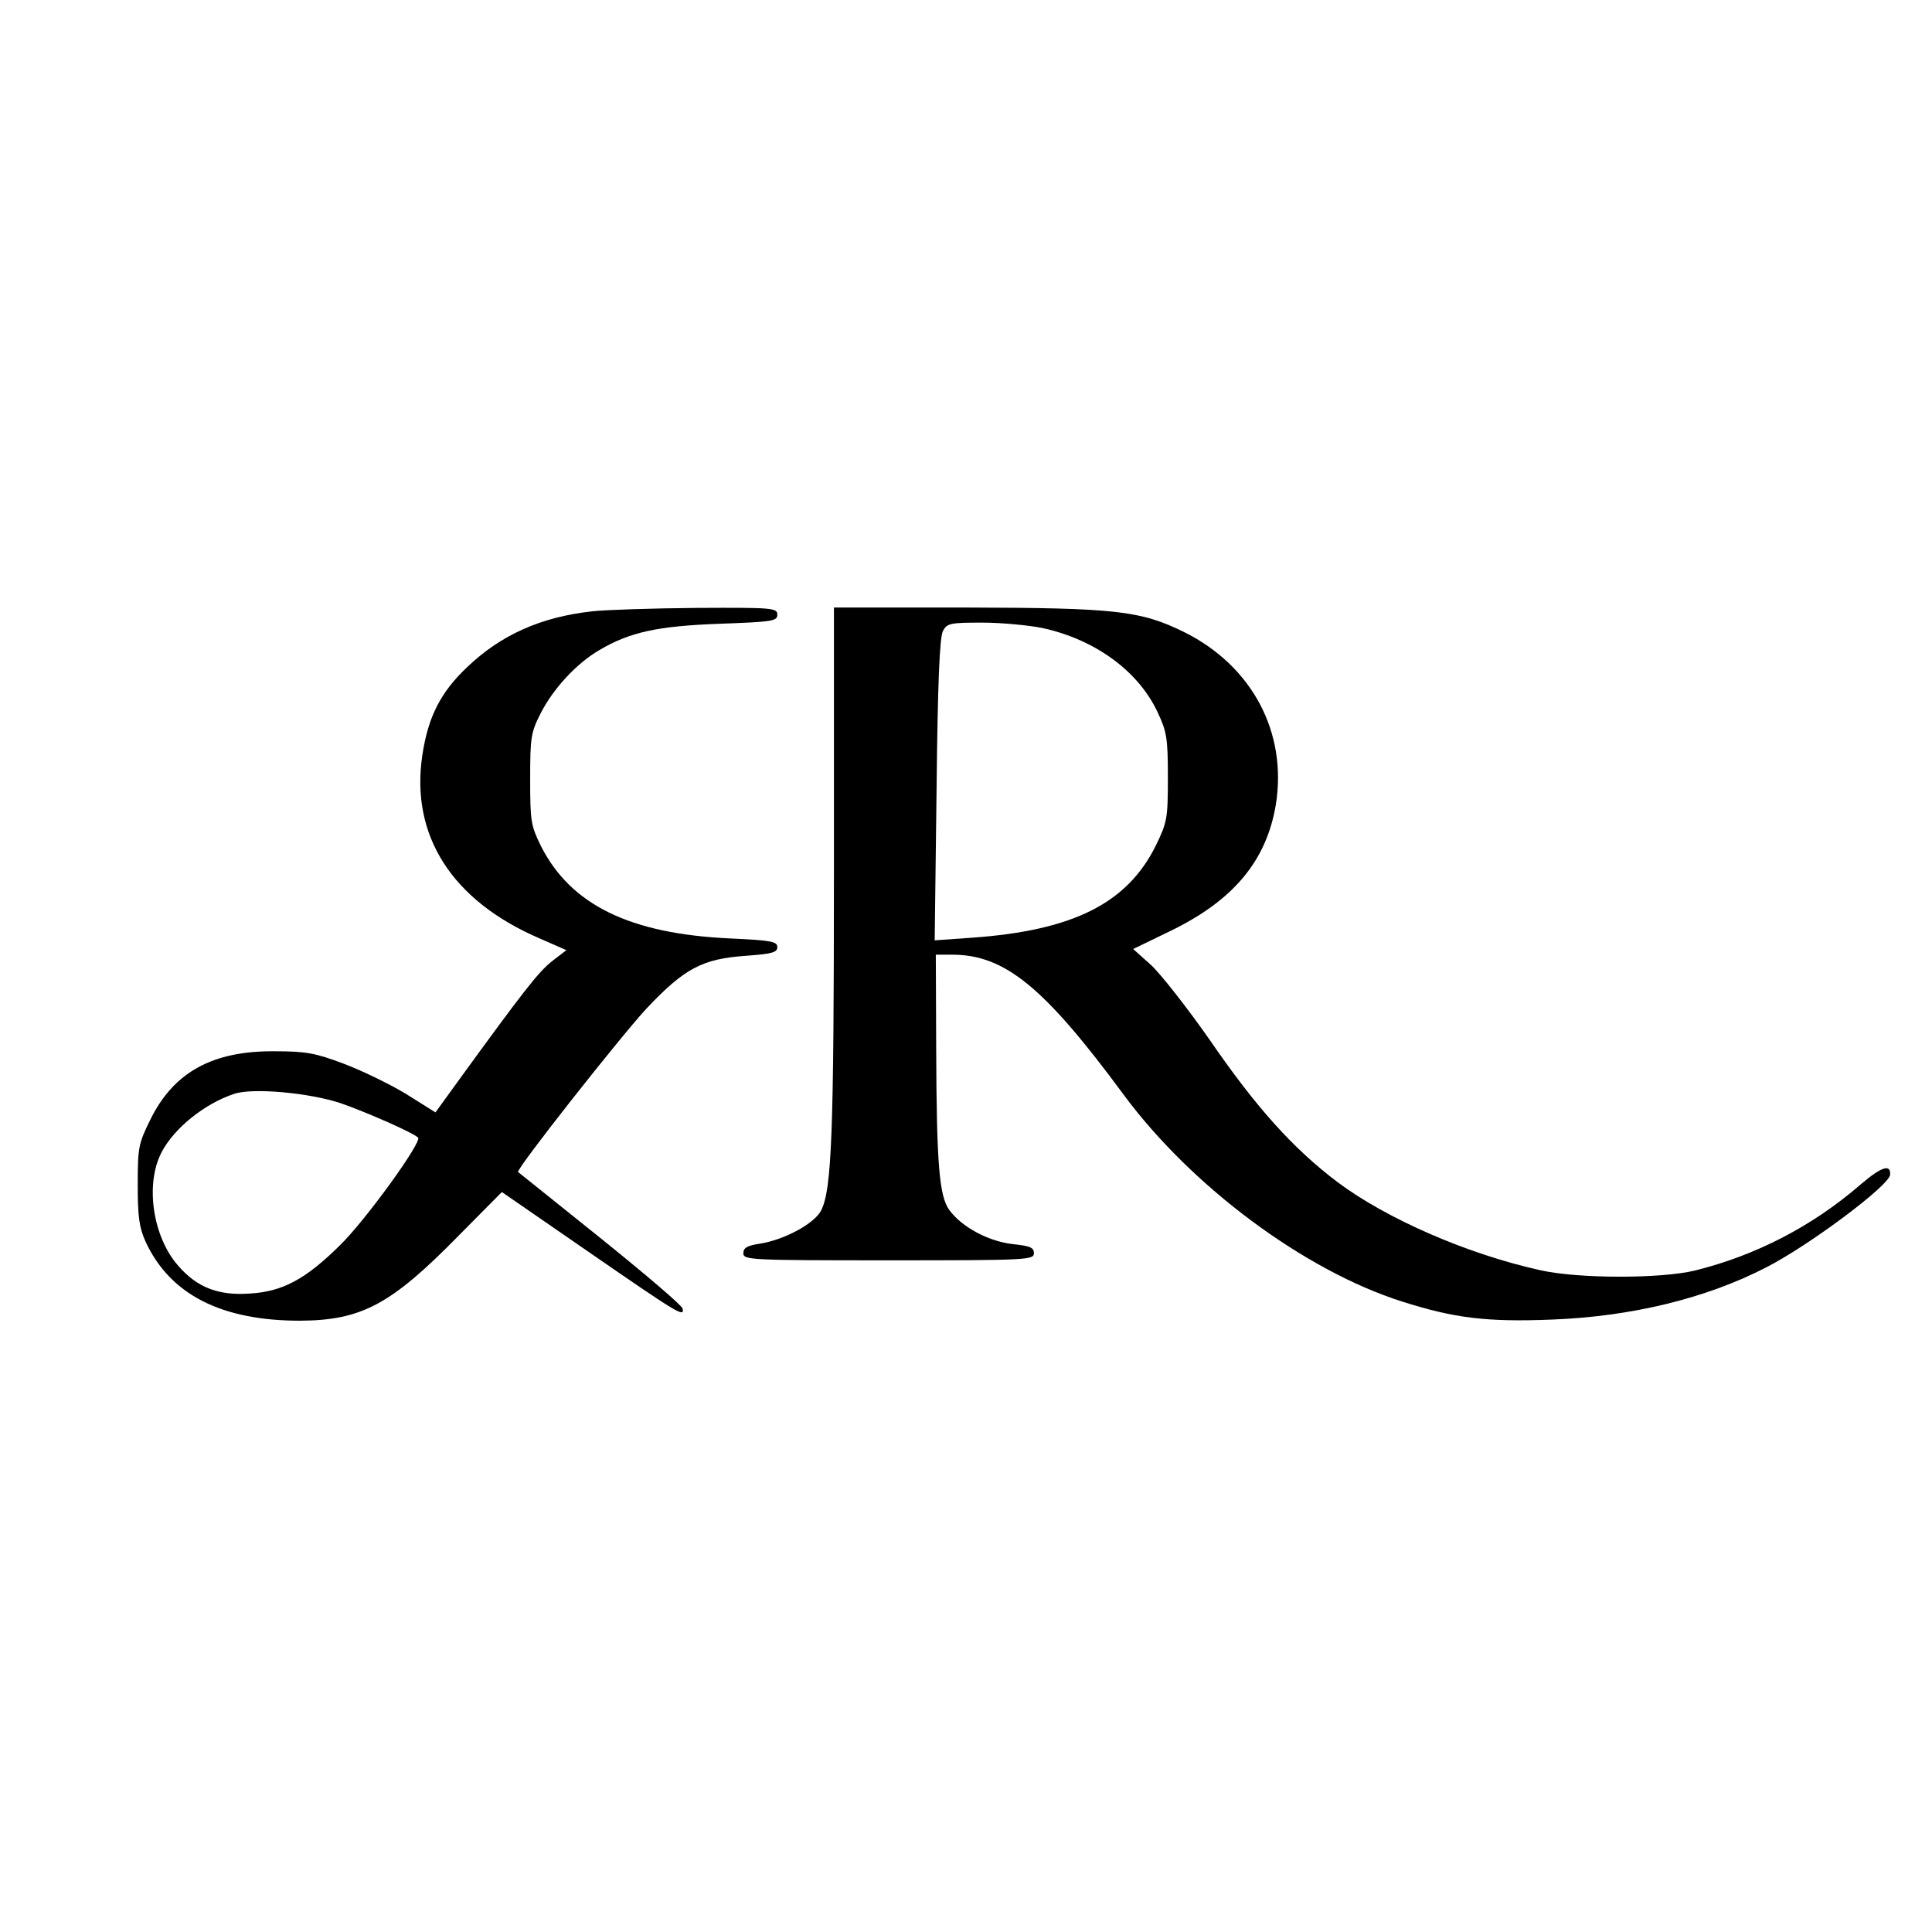
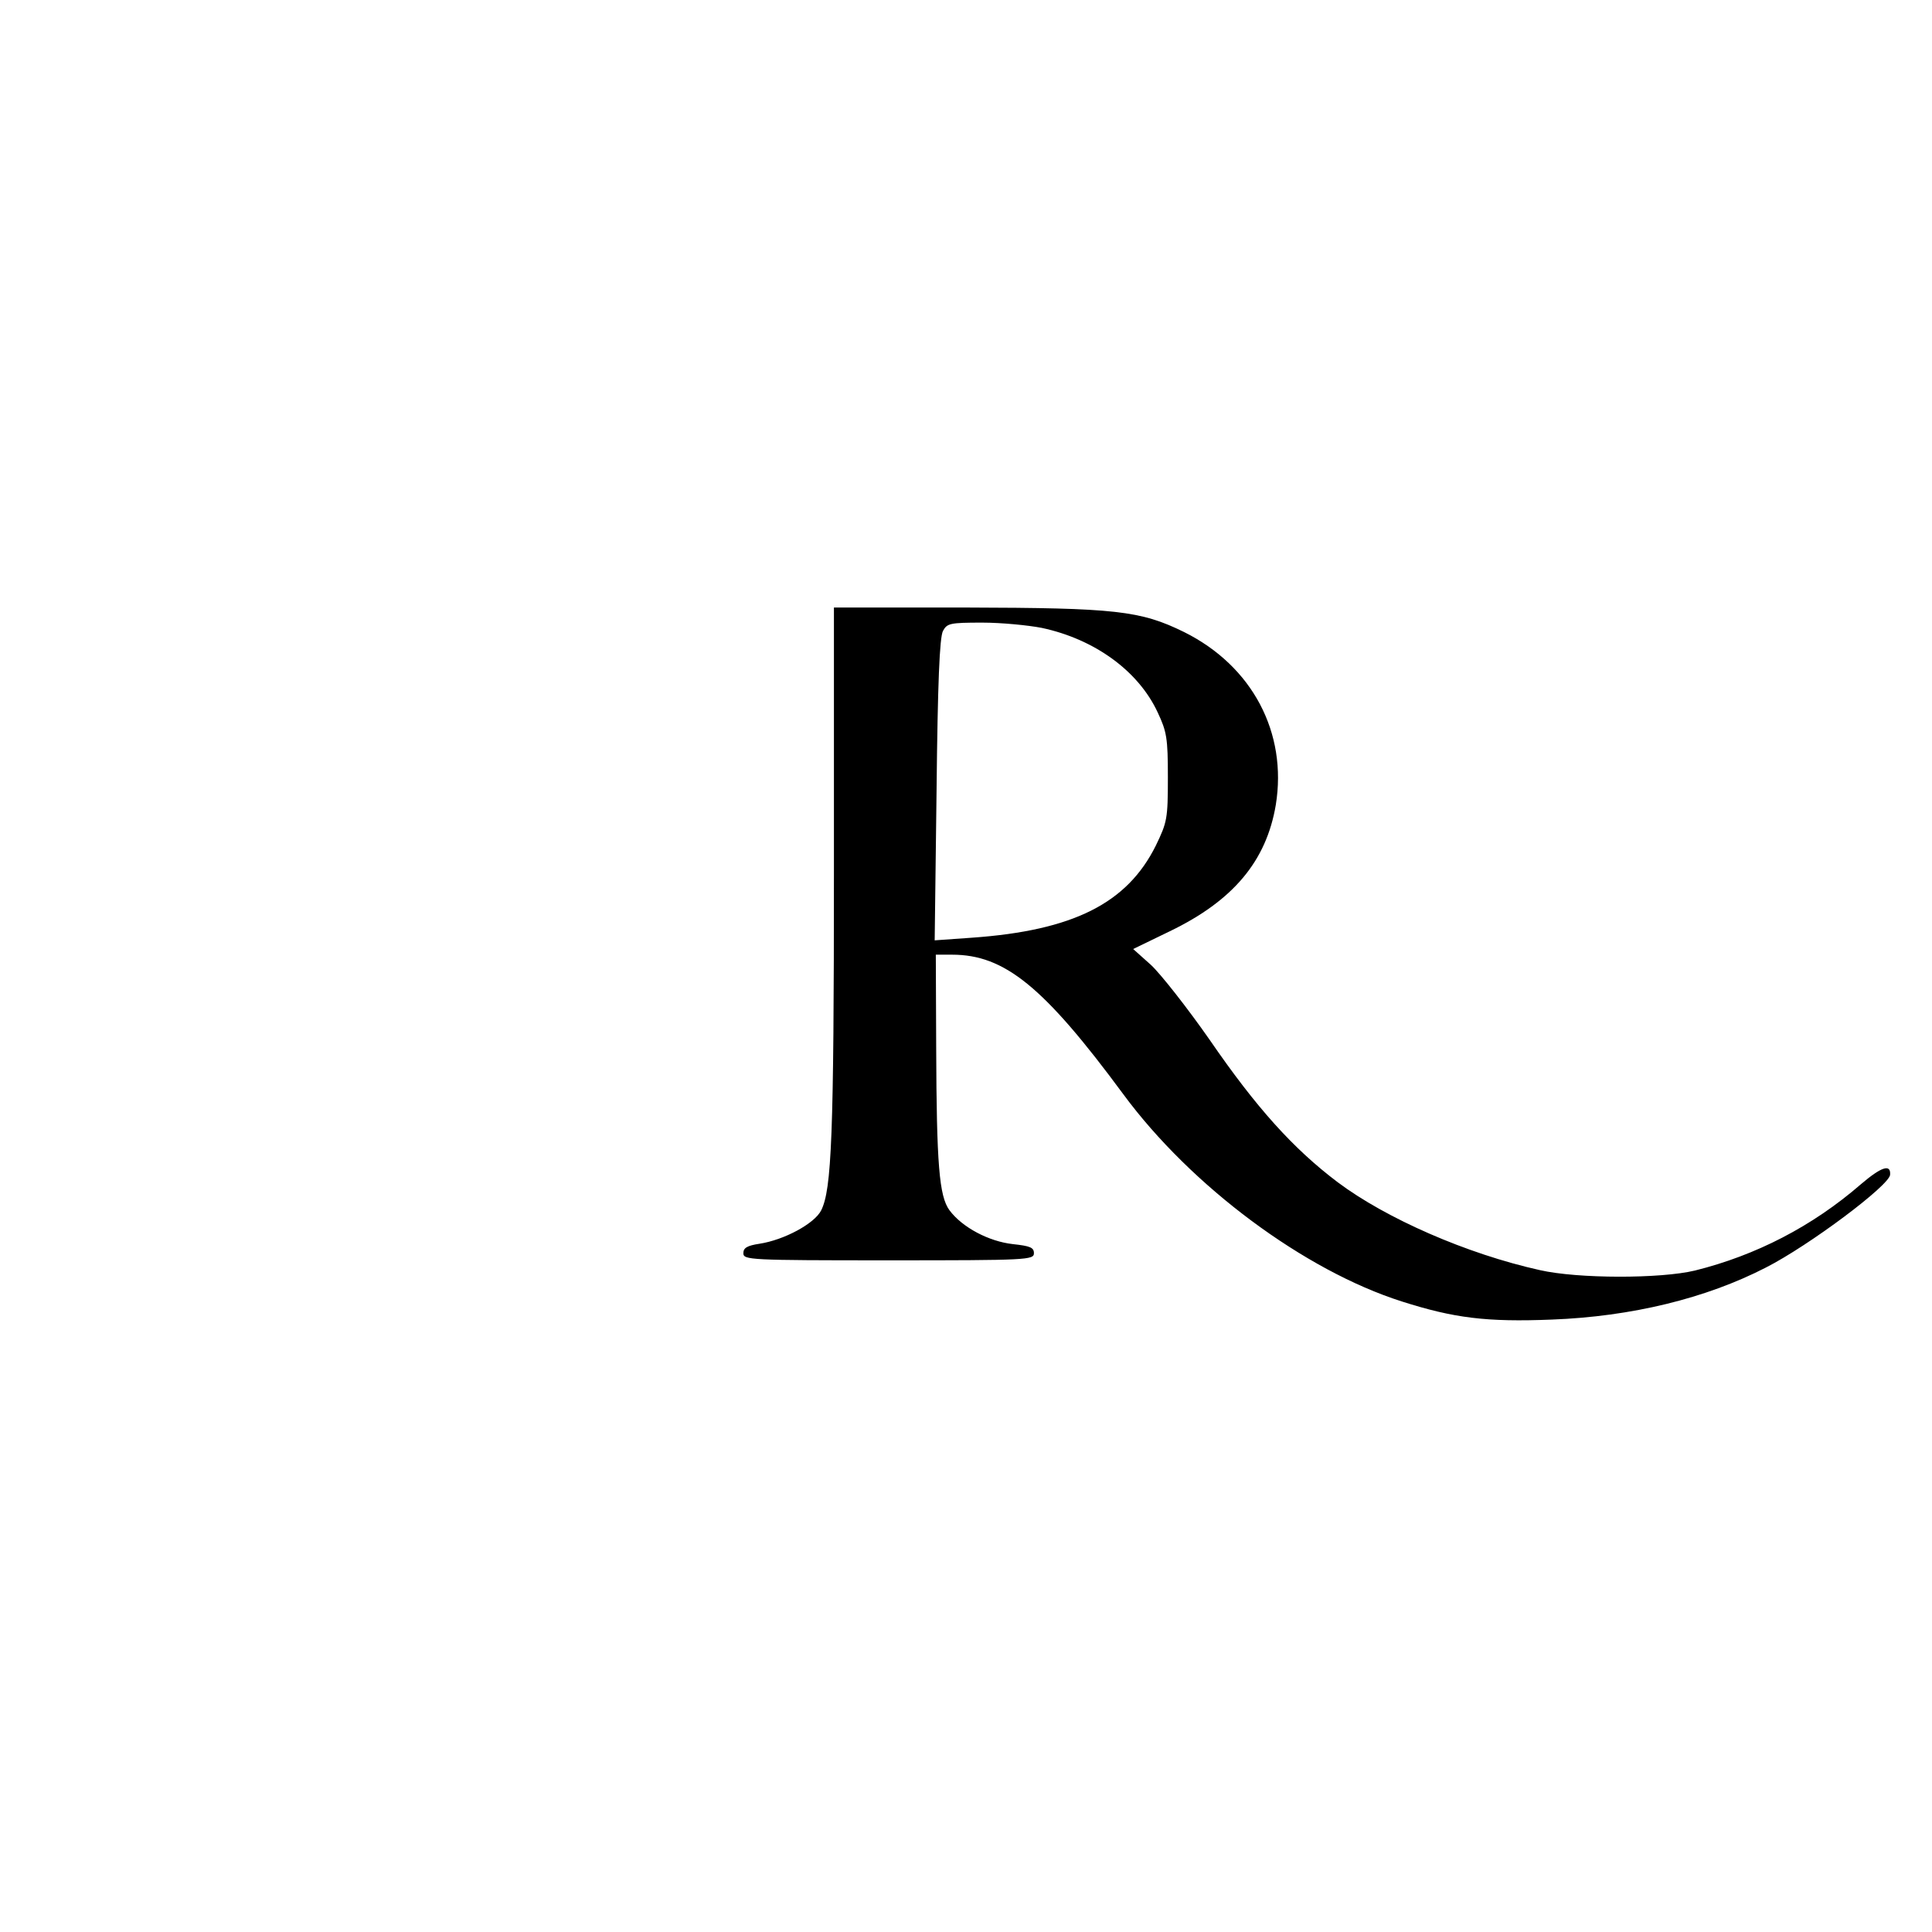
<svg xmlns="http://www.w3.org/2000/svg" version="1.0" width="512pt" height="512pt" viewBox="0 0 512 512" preserveAspectRatio="xMidYMid meet">
  <g transform="translate(0,512) scale(0.1,-0.1)" fill="#000000" stroke="none">
-     <path d="M1570 3500 c-136 -15 -242 -62 -332 -148 -71 -67 -104 -133 -119 -235 -31 -211 78 -383 309 -483 l73 -32 -39 -30 c-36 -29 -75 -79 -245 -313 l-63 -87 -78 49 c-43 26 -117 62 -165 80 -74 28 -100 33 -181 33 -166 2 -270 -55 -332 -182 -31 -63 -33 -73 -33 -172 0 -86 4 -113 21 -151 65 -140 201 -209 409 -209 163 1 241 42 422 227 l113 114 226 -156 c242 -167 258 -177 253 -153 -2 9 -101 93 -219 188 -118 95 -216 173 -217 174 -7 6 273 361 341 434 100 106 148 131 262 139 70 5 84 9 84 23 0 15 -16 18 -124 23 -267 12 -423 89 -502 244 -27 55 -29 65 -29 178 0 112 2 124 28 175 33 65 95 132 155 167 81 48 155 64 320 70 139 5 152 7 152 24 0 18 -12 19 -212 18 -117 -1 -242 -5 -278 -9z m-666 -1304 c66 -23 192 -78 204 -91 11 -11 -140 -220 -207 -285 -91 -90 -152 -123 -239 -128 -83 -6 -140 16 -190 74 -67 76 -88 215 -44 300 33 64 114 129 192 155 49 17 201 3 284 -25z" />
    <path d="M2210 2813 c0 -704 -6 -846 -34 -901 -18 -35 -98 -78 -163 -88 -33 -5 -43 -11 -43 -25 0 -18 15 -19 385 -19 369 0 385 1 385 19 0 15 -10 19 -56 24 -63 7 -134 44 -168 90 -27 37 -34 121 -35 430 l-1 247 43 0 c139 0 243 -84 454 -370 180 -244 480 -467 738 -549 138 -44 224 -55 398 -48 210 8 408 56 567 138 114 58 328 218 329 246 2 29 -23 21 -77 -25 -129 -112 -279 -189 -440 -229 -91 -22 -310 -22 -411 1 -194 43 -408 137 -536 233 -118 89 -216 198 -339 377 -60 86 -131 176 -156 199 l-47 42 97 47 c168 81 256 186 281 335 31 191 -62 368 -243 458 -116 57 -182 64 -580 65 l-348 0 0 -697z m551 643 c140 -30 256 -114 307 -224 24 -51 27 -68 27 -172 0 -110 -2 -119 -32 -181 -76 -153 -219 -225 -487 -244 l-99 -7 5 398 c3 285 8 405 17 422 11 20 18 22 104 22 51 0 122 -7 158 -14z" />
  </g>
</svg>